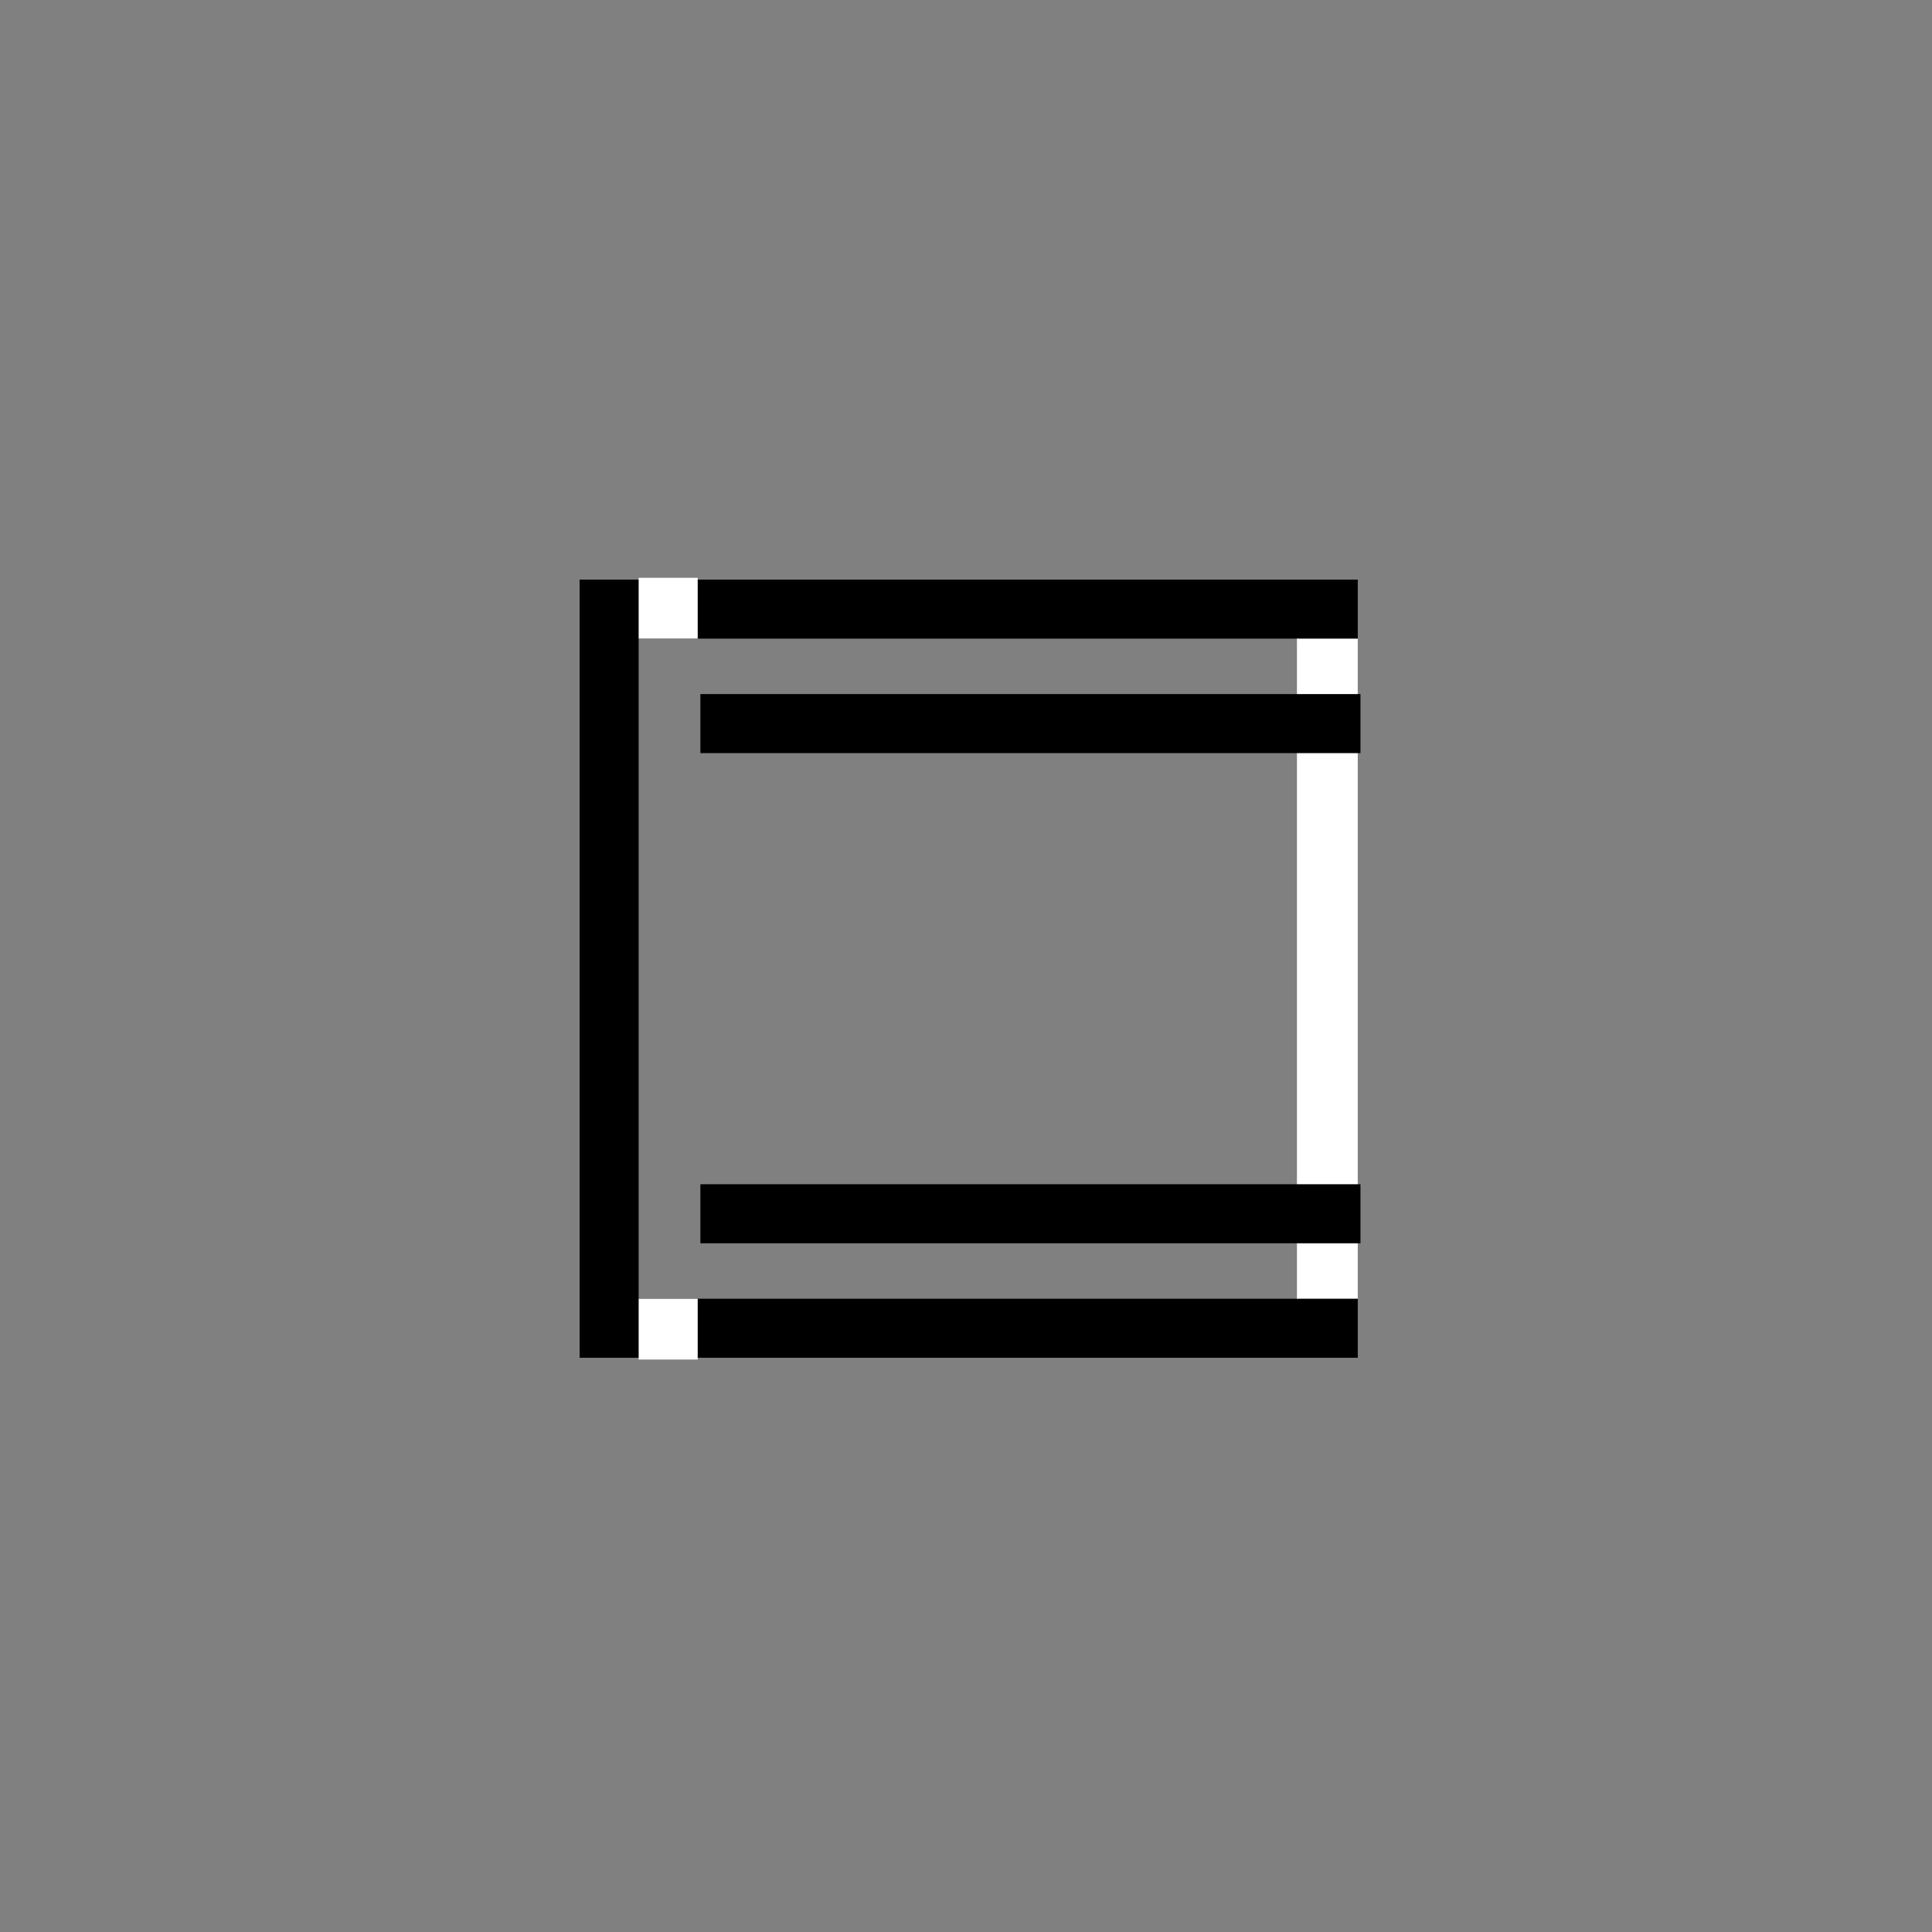
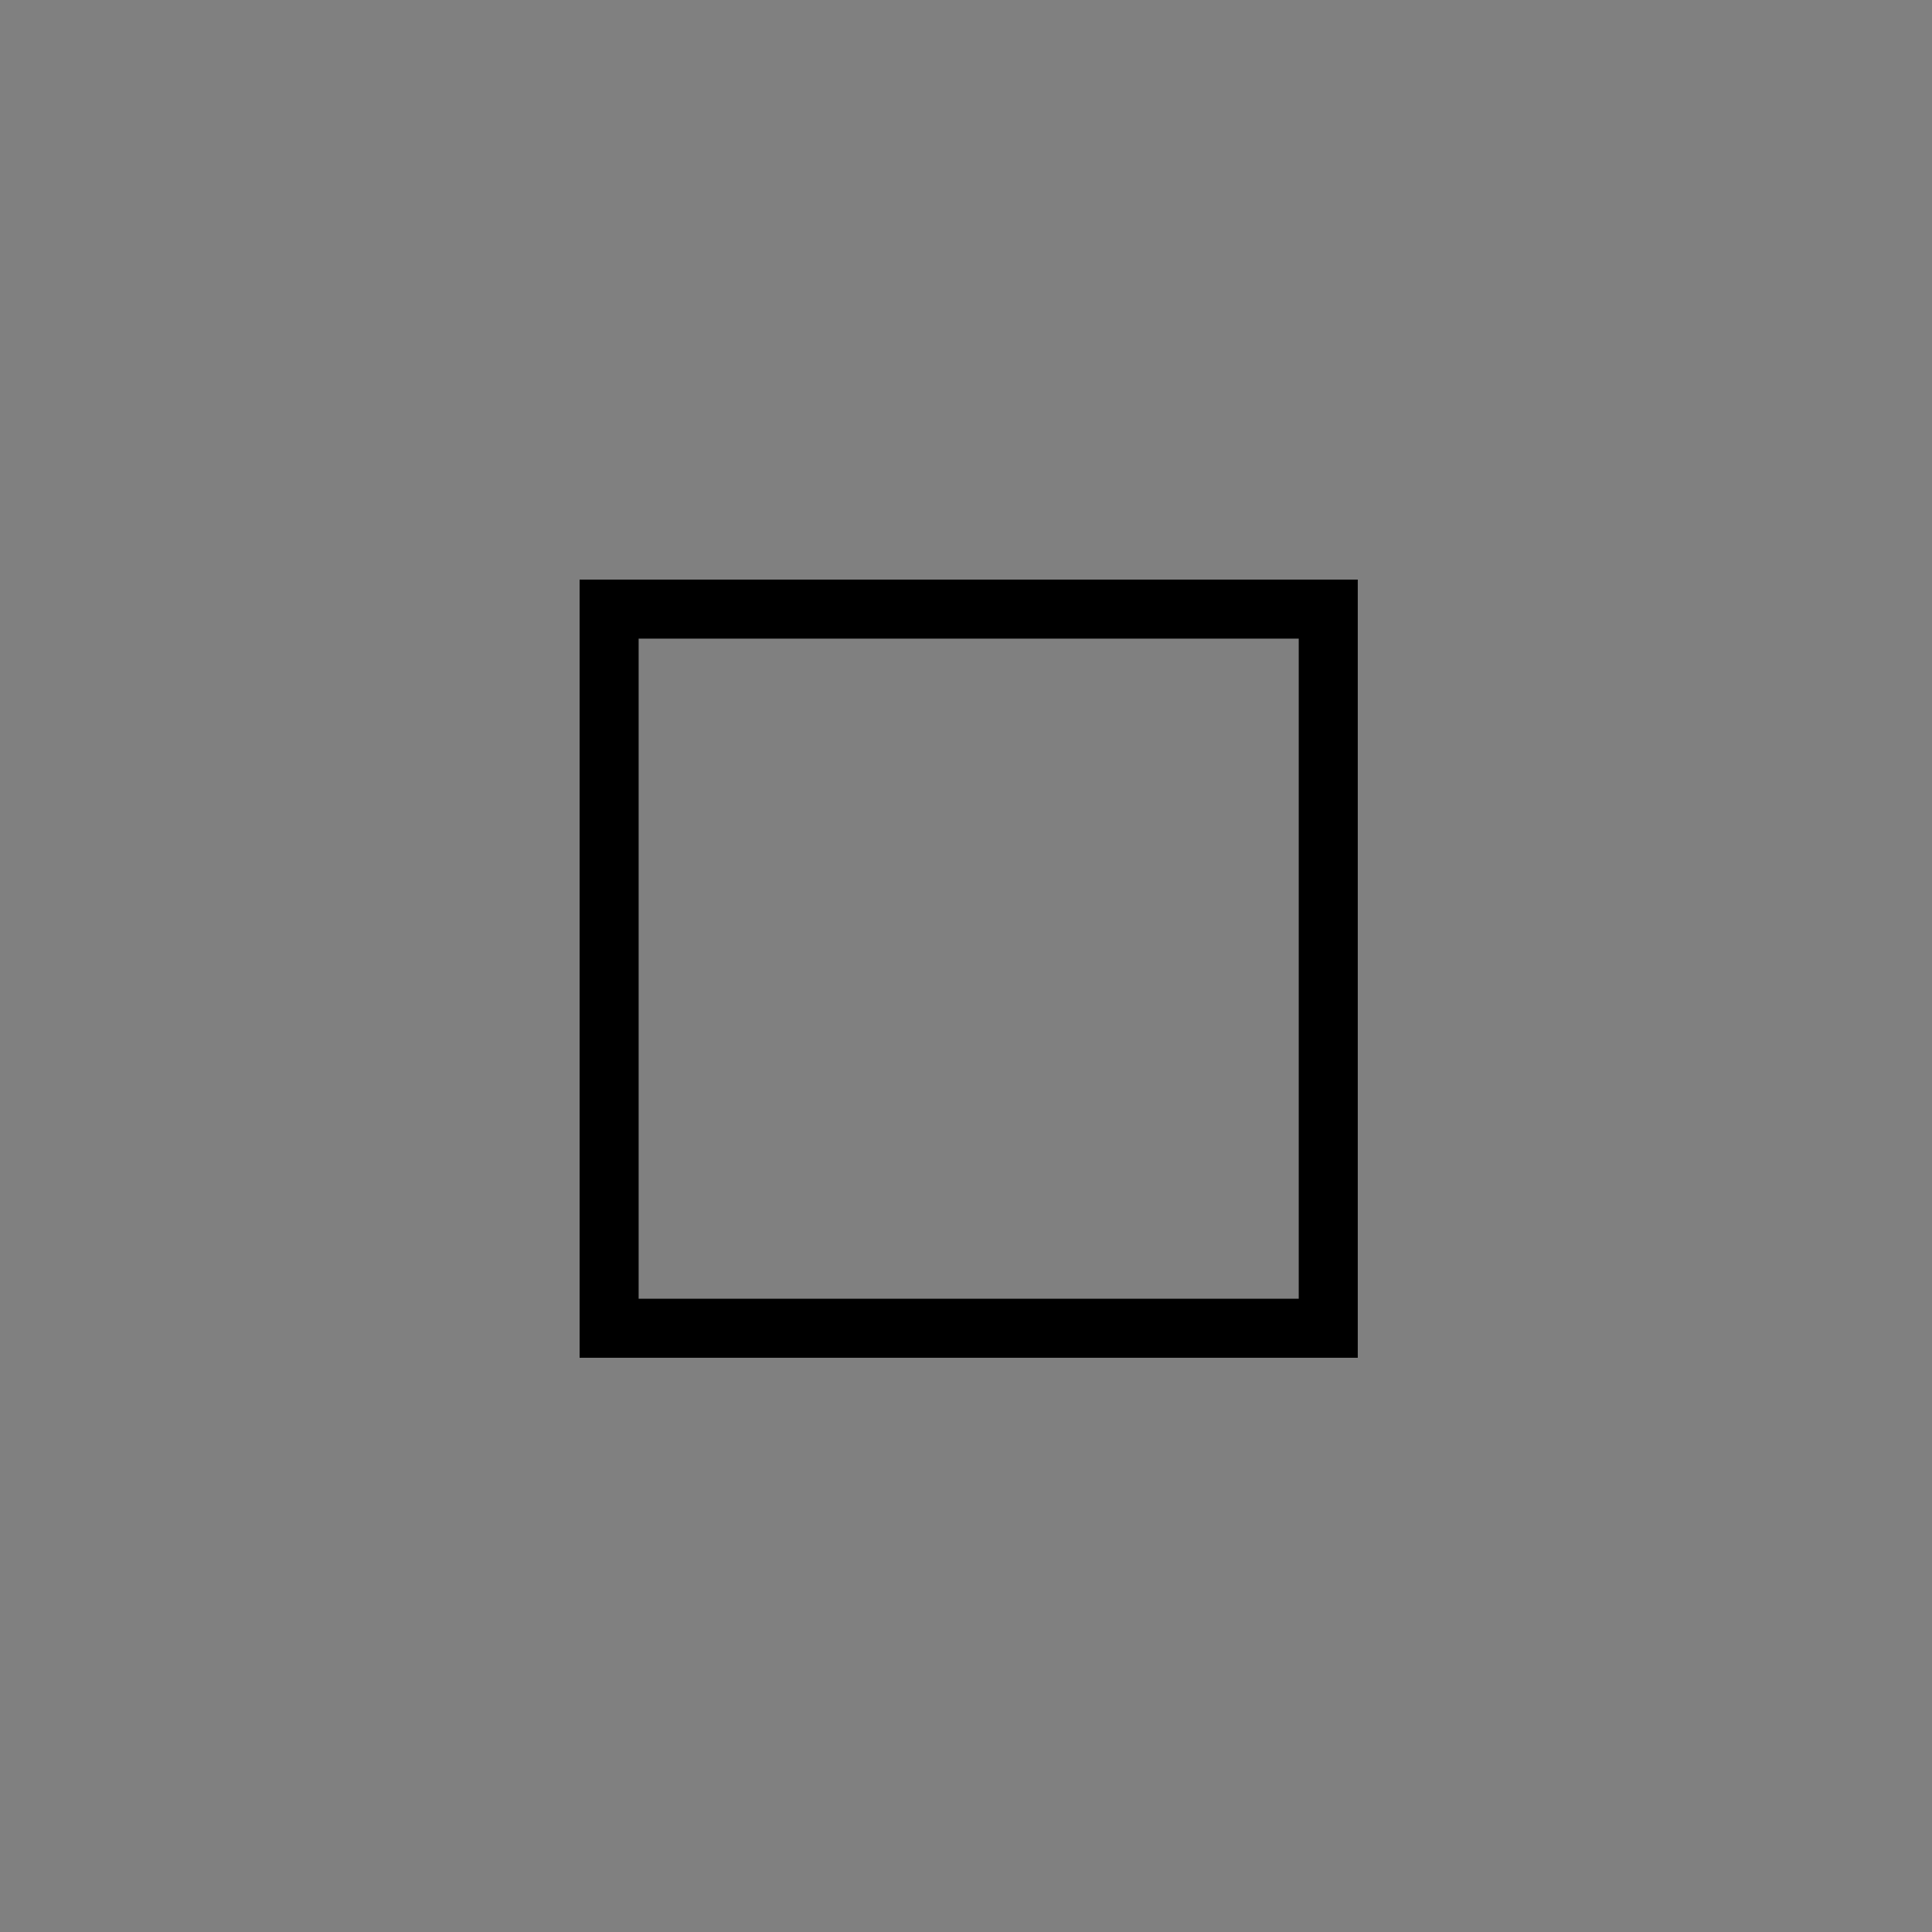
<svg xmlns="http://www.w3.org/2000/svg" version="1.1" x="0px" y="0px" width="360" height="360" viewBox="0, 0, 360, 360">
  <rect x="0" y="0" width="360" height="360" fill="#808080" stroke="none" />
  <g id="Layer 1">
    <path d="M113.5,113.5 L247.5,113.5 L247.5,247.5 L113.5,247.5 z" fill-opacity="0" stroke="#000000" stroke-width="11" />
-     <path d="M241.667,119 L253.003,119 L253.003,242 L241.667,242 z" fill="#FFFFFF" />
-     <path d="M119.004,107.667 L130.007,107.667 L130.007,119 L119.004,119 z" fill="#FFFFFF" />
-     <path d="M119.004,242 L130.007,242 L130.007,253.333 L119.004,253.333 z" fill="#FFFFFF" />
-     <path d="M130.507,134.833 L253.503,134.833" fill-opacity="0" stroke="#000000" stroke-width="11" />
-     <path d="M130.507,226.167 L253.503,226.167" fill-opacity="0" stroke="#000000" stroke-width="11" />
  </g>
  <defs />
</svg>